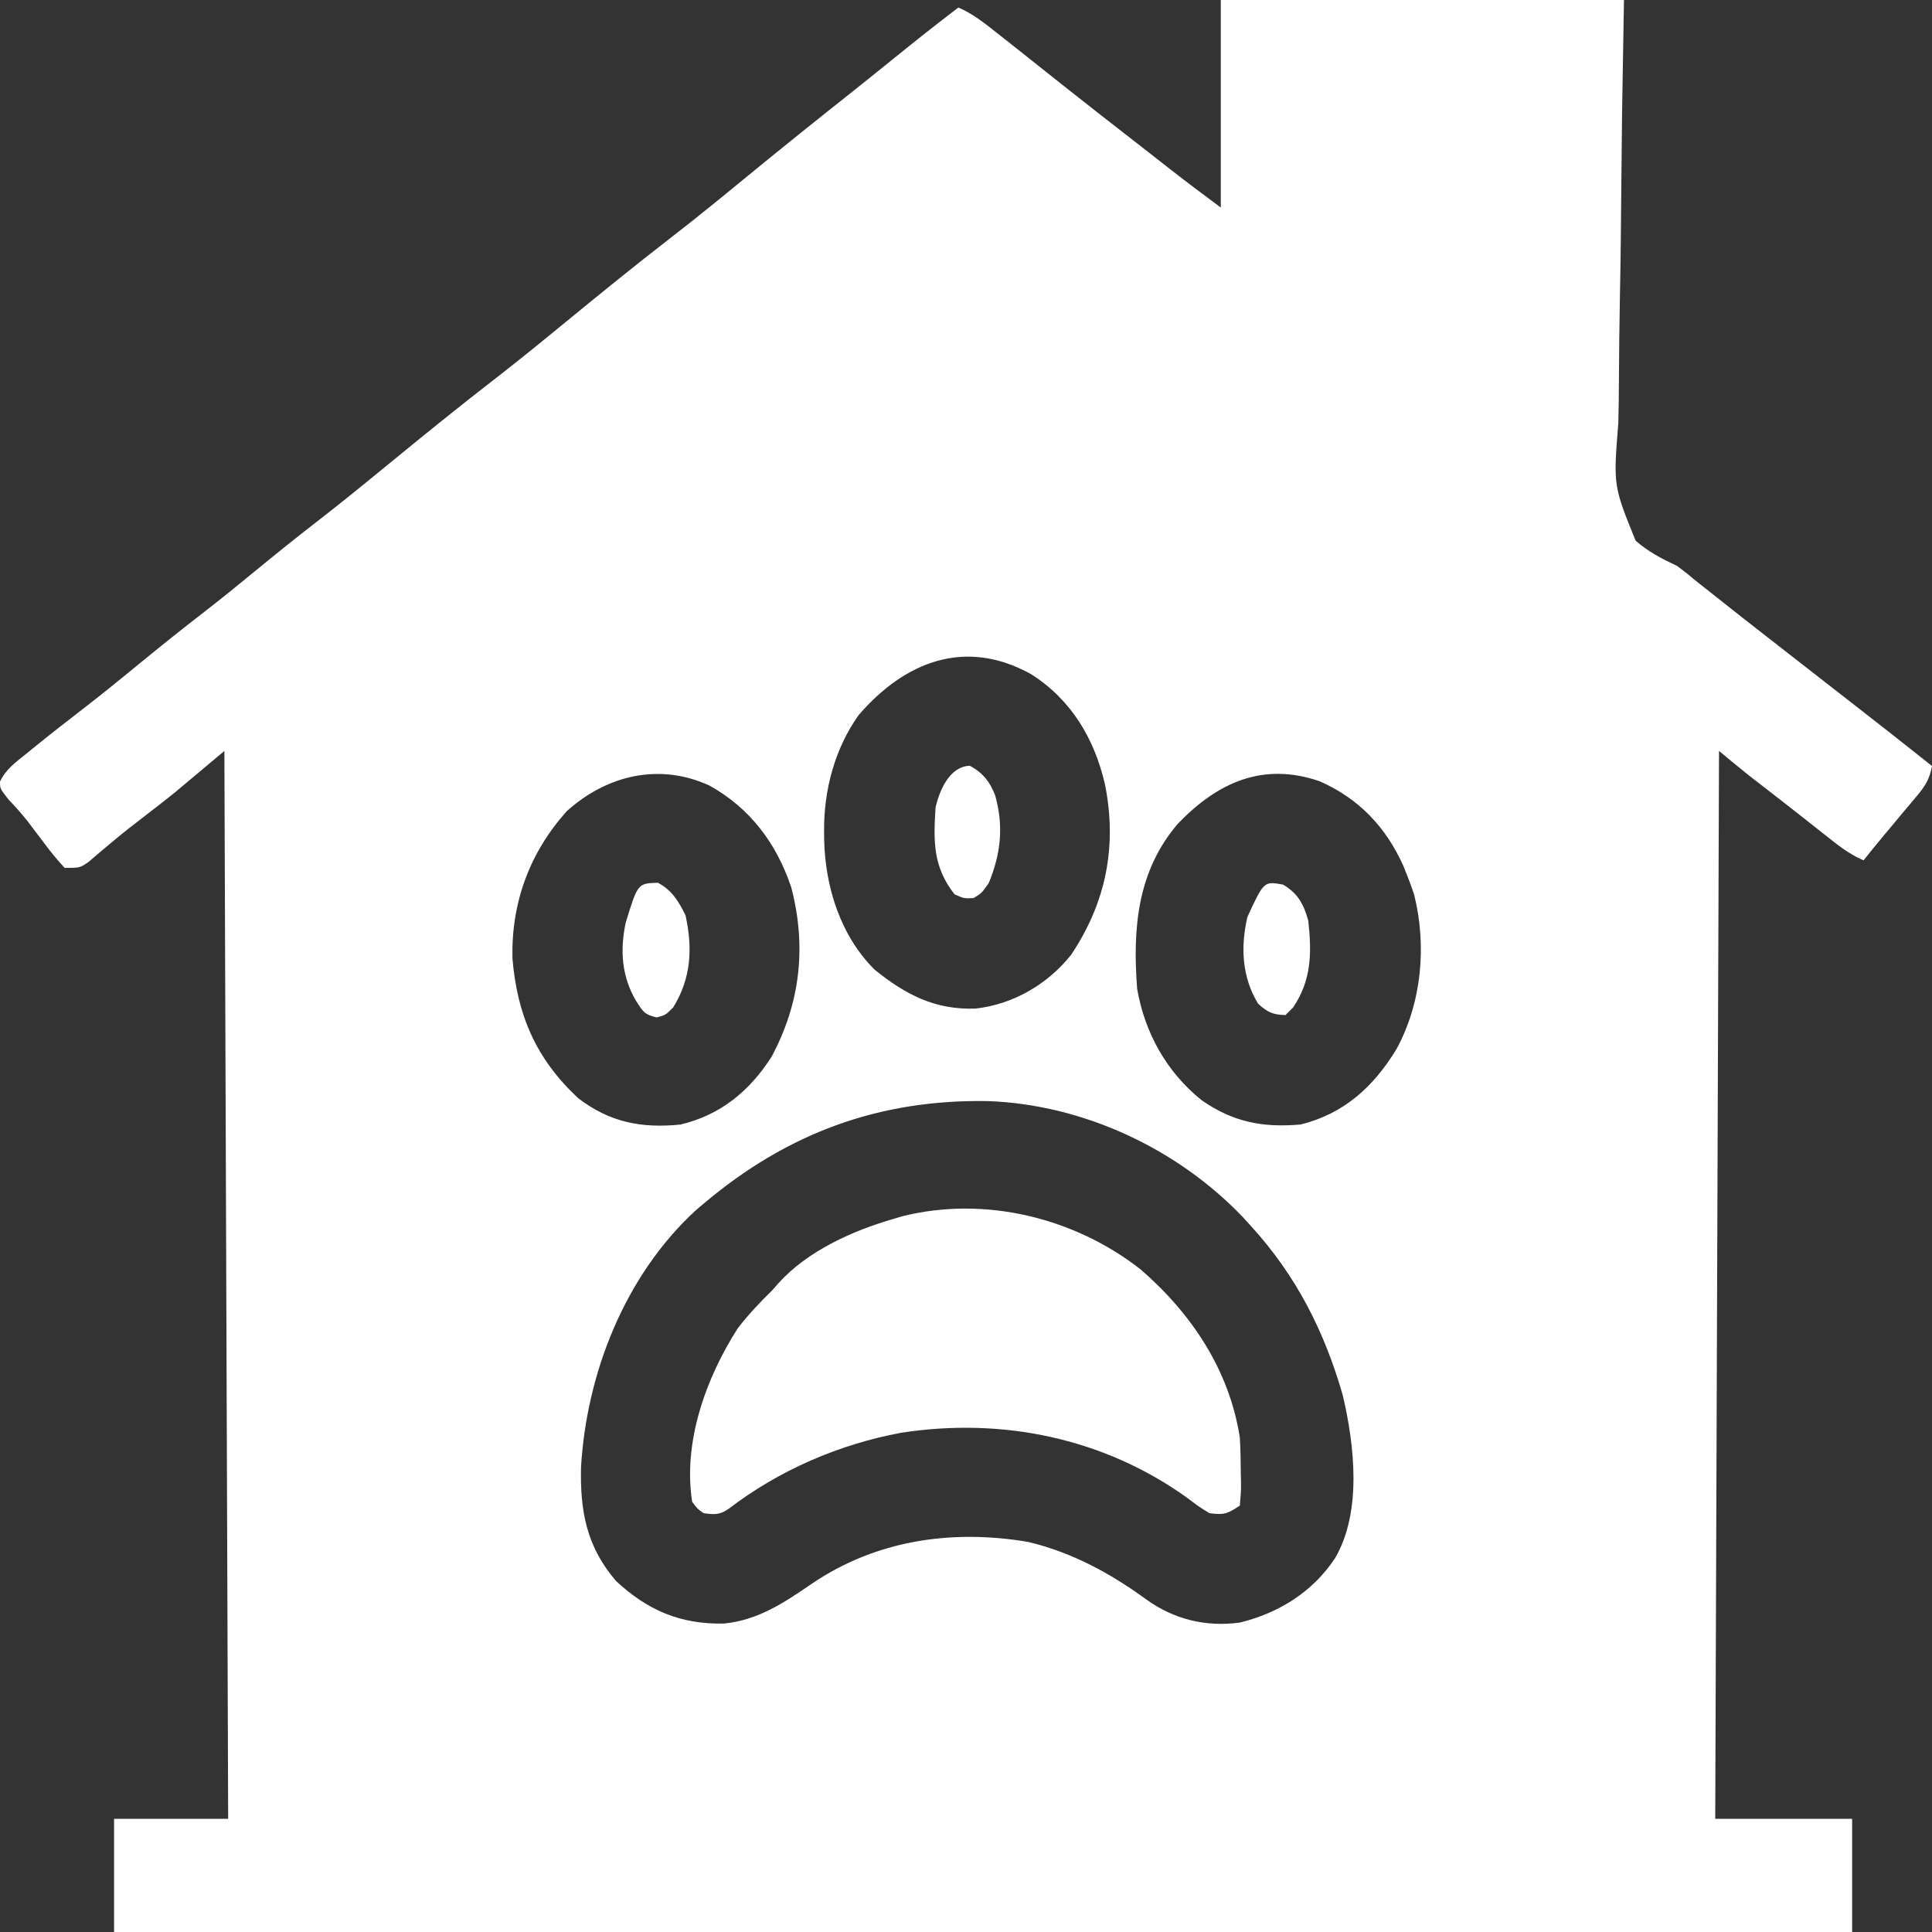
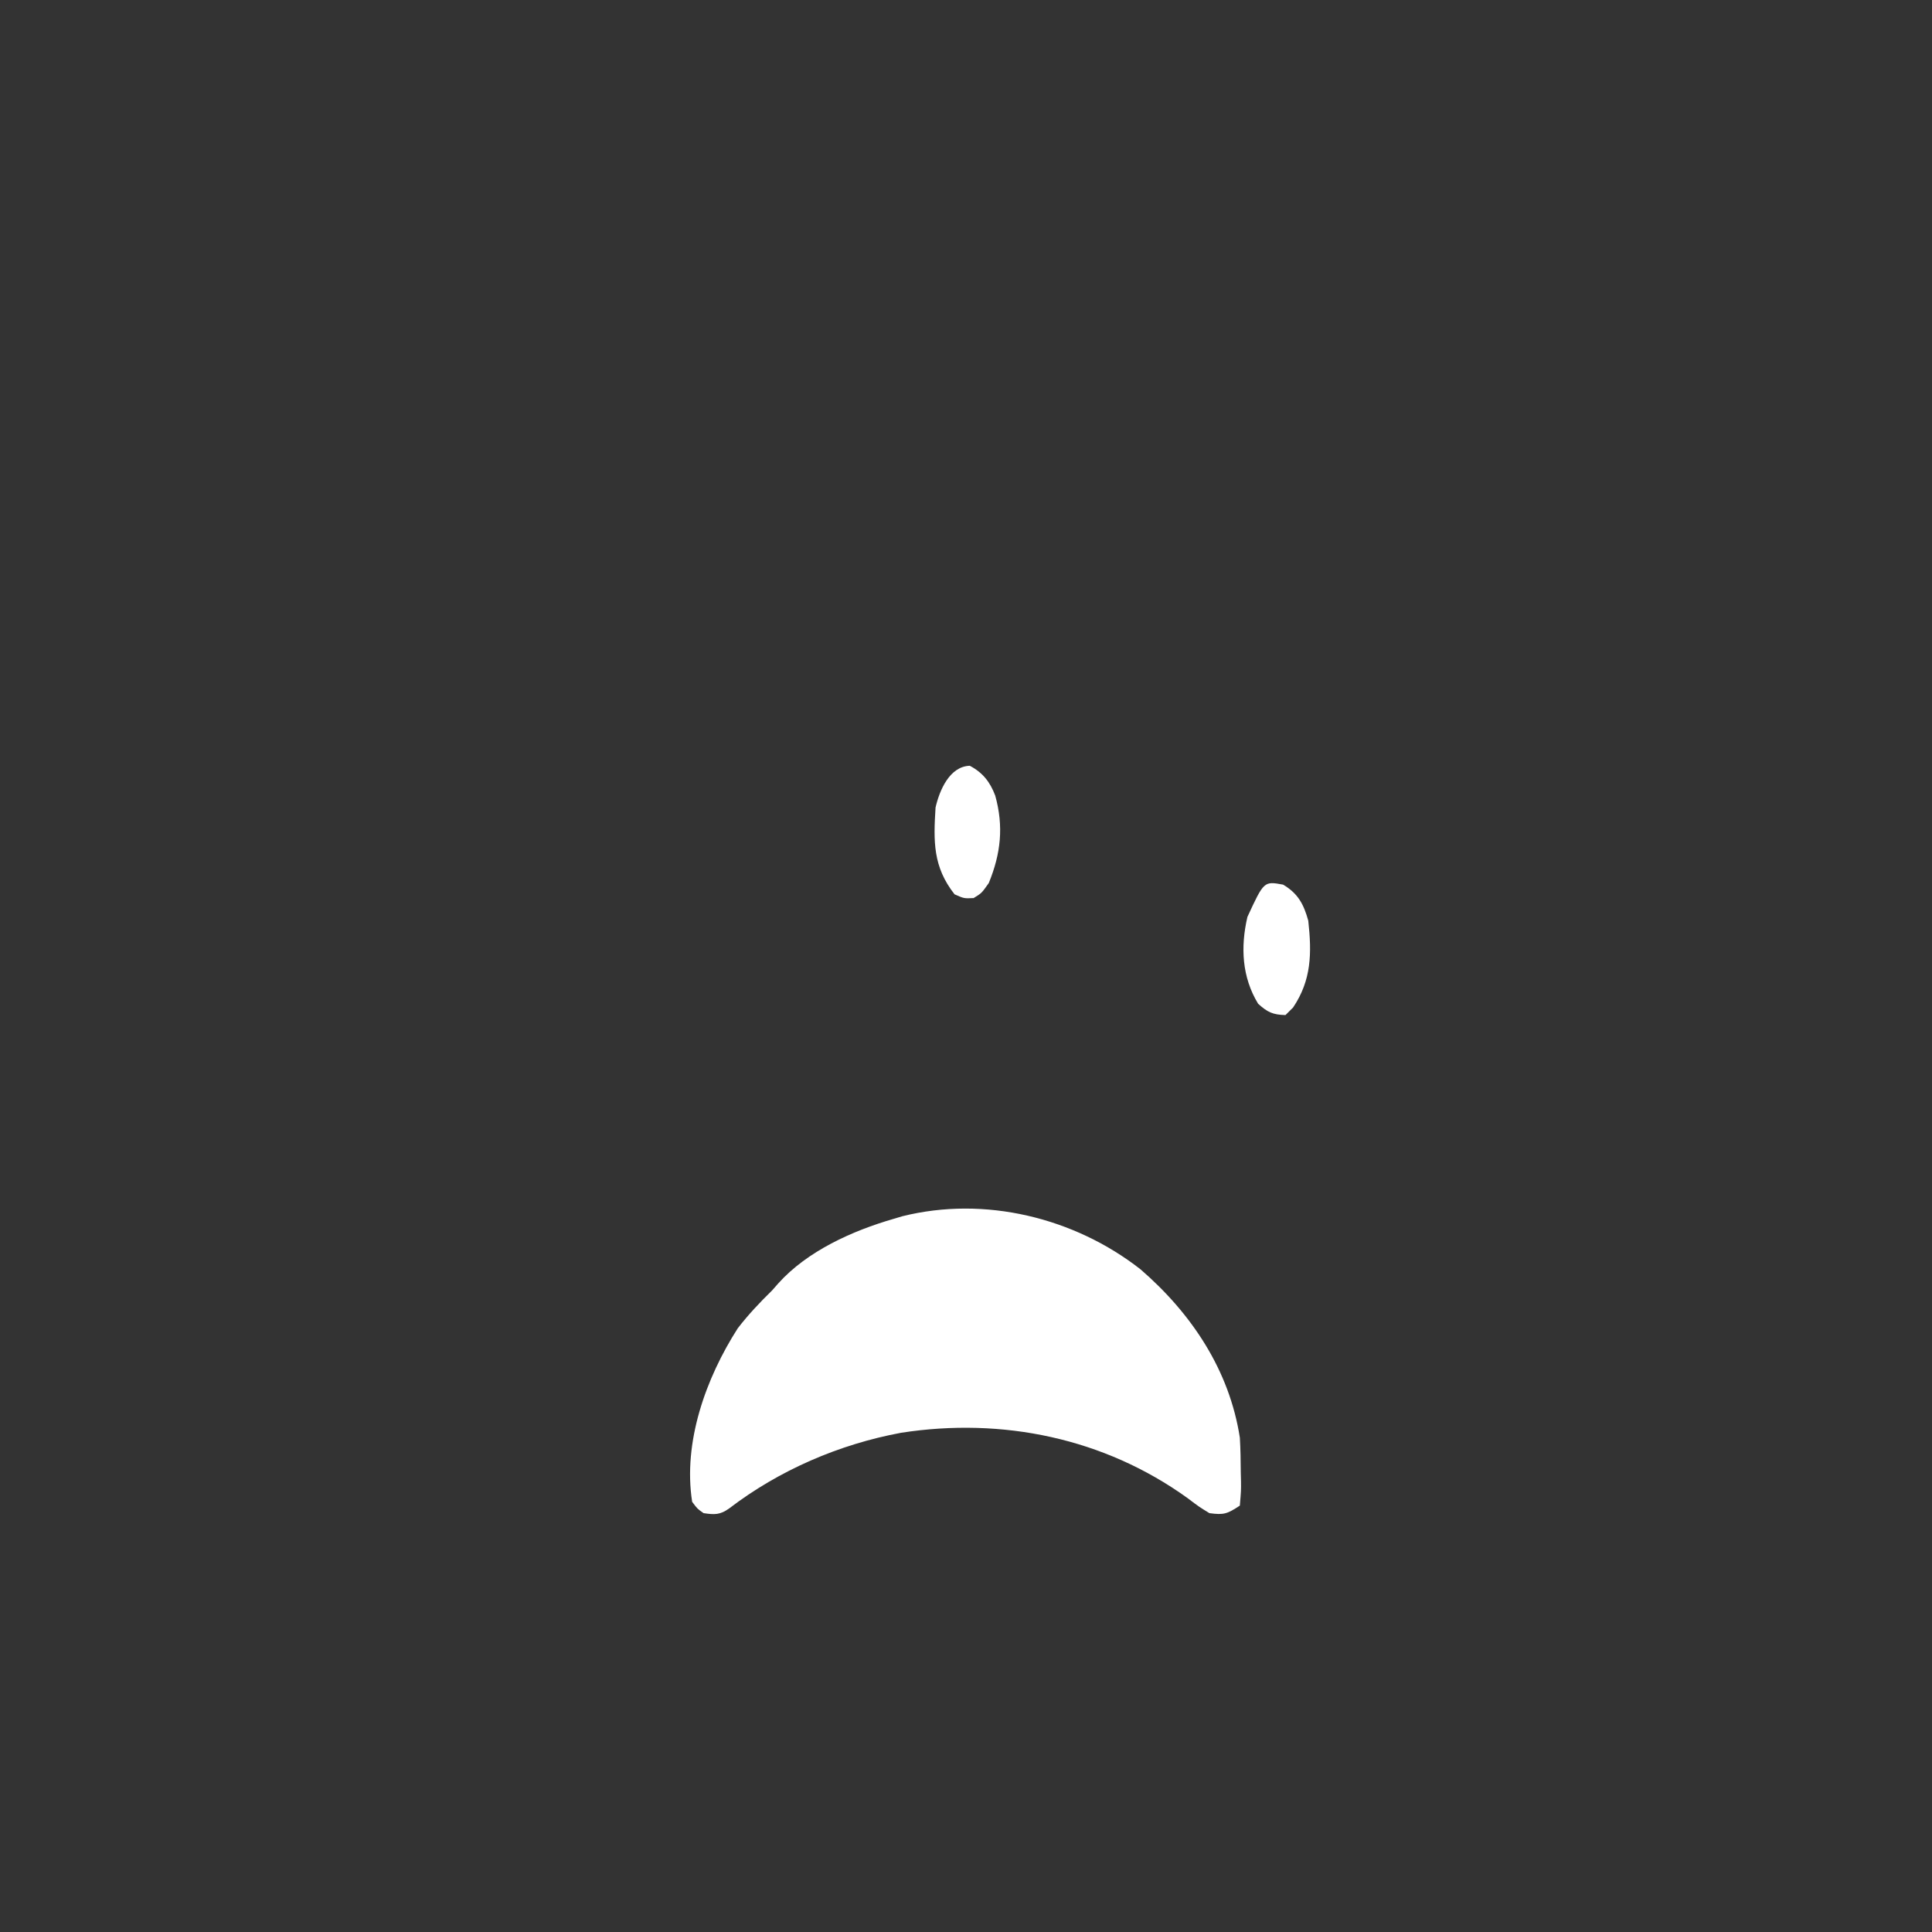
<svg xmlns="http://www.w3.org/2000/svg" width="50" height="50" viewBox="0 0 50 50" fill="none">
  <rect x="0" y="0" width="50" height="50" fill="#333333" stroke="none" />
-   <path d="M31.594 0C35.037 0 38.48 0 42.028 0C42.004 1.451 42.004 1.451 41.979 2.932C41.972 3.545 41.965 4.159 41.96 4.773C41.952 5.746 41.943 6.72 41.923 7.694C41.91 8.403 41.901 9.112 41.898 9.821C41.896 10.197 41.892 10.572 41.882 10.947C41.752 12.568 41.752 12.568 42.329 13.991C42.658 14.281 43.01 14.462 43.406 14.648C43.545 14.752 43.683 14.858 43.815 14.972C43.87 15.016 43.925 15.06 43.981 15.105C44.035 15.148 44.089 15.19 44.144 15.234C44.789 15.748 45.438 16.256 46.089 16.762C46.376 16.985 46.662 17.208 46.949 17.432C47.298 17.704 47.647 17.976 47.996 18.248C48.667 18.77 49.336 19.294 50 19.824C49.941 20.144 49.835 20.329 49.626 20.578C49.542 20.678 49.542 20.678 49.457 20.781C49.37 20.884 49.37 20.884 49.28 20.99C49.166 21.127 49.051 21.264 48.937 21.402C48.883 21.466 48.829 21.53 48.773 21.597C48.589 21.817 48.408 22.041 48.228 22.266C47.843 22.1 47.532 21.847 47.207 21.588C47.084 21.491 46.962 21.395 46.839 21.298C46.776 21.248 46.713 21.198 46.648 21.147C46.46 20.998 46.27 20.851 46.081 20.703C46.02 20.656 45.959 20.609 45.897 20.561C45.781 20.471 45.666 20.382 45.551 20.292C45.498 20.251 45.444 20.209 45.389 20.167C45.343 20.131 45.298 20.096 45.25 20.059C44.993 19.854 44.741 19.643 44.488 19.434C44.456 28.554 44.423 37.674 44.39 47.07C45.559 47.07 46.728 47.07 47.933 47.07C47.933 48.037 47.933 49.004 47.933 50C33.089 50 18.246 50 2.952 50C2.952 49.033 2.952 48.066 2.952 47.07C3.927 47.07 4.901 47.07 5.905 47.07C5.873 37.95 5.84 28.83 5.807 19.434C5.173 19.965 5.173 19.965 4.527 20.508C4.295 20.693 4.062 20.877 3.826 21.057C3.491 21.314 3.158 21.572 2.836 21.845C2.74 21.925 2.645 22.006 2.546 22.089C2.421 22.196 2.421 22.196 2.293 22.306C2.067 22.461 2.067 22.461 1.673 22.461C1.479 22.251 1.312 22.049 1.144 21.82C1.048 21.694 0.953 21.568 0.857 21.442C0.788 21.351 0.788 21.351 0.719 21.259C0.563 21.059 0.395 20.875 0.221 20.691C-0 20.41 -0 20.41 3.01429e-05 20.228C0.146 19.917 0.394 19.736 0.658 19.525C0.715 19.478 0.773 19.431 0.832 19.383C1.286 19.013 1.749 18.653 2.213 18.295C2.679 17.934 3.137 17.562 3.592 17.188C4.15 16.729 4.713 16.279 5.284 15.838C5.744 15.482 6.194 15.115 6.643 14.746C7.147 14.332 7.653 13.924 8.169 13.525C8.825 13.018 9.467 12.494 10.108 11.968C10.993 11.242 11.883 10.522 12.789 9.821C13.447 9.311 14.091 8.785 14.734 8.257C15.619 7.531 16.509 6.811 17.415 6.11C18.073 5.6 18.716 5.075 19.358 4.547C20.258 3.809 21.165 3.081 22.077 2.359C22.432 2.077 22.784 1.792 23.136 1.508C23.686 1.063 24.239 0.623 24.803 0.195C25.186 0.36 25.495 0.61 25.818 0.867C25.908 0.938 25.908 0.938 26 1.01C26.192 1.161 26.383 1.313 26.575 1.465C26.636 1.514 26.698 1.562 26.761 1.613C27.007 1.808 27.253 2.003 27.499 2.199C28.081 2.662 28.668 3.119 29.256 3.576C29.435 3.716 29.615 3.856 29.794 3.996C29.854 4.044 29.915 4.091 29.977 4.139C30.091 4.228 30.204 4.317 30.318 4.406C30.739 4.735 31.166 5.052 31.594 5.371C31.594 3.599 31.594 1.826 31.594 0ZM22.227 18.5C21.603 19.368 21.319 20.453 21.327 21.509C21.328 21.581 21.328 21.653 21.329 21.728C21.356 22.948 21.747 24.214 22.638 25.098C23.441 25.743 24.199 26.14 25.249 26.102C26.22 25.992 27.107 25.476 27.715 24.718C28.628 23.36 28.916 21.892 28.596 20.297C28.323 19.112 27.718 18.101 26.679 17.444C24.978 16.504 23.419 17.122 22.227 18.5ZM14.665 20.996C13.7 22.076 13.23 23.365 13.262 24.806C13.387 26.279 13.874 27.403 14.96 28.418C15.772 29.043 16.601 29.208 17.618 29.102C18.654 28.851 19.396 28.239 19.965 27.354C20.715 25.96 20.878 24.489 20.476 22.959C20.093 21.826 19.416 20.917 18.362 20.331C17.068 19.735 15.702 20.059 14.665 20.996ZM30.493 21.307C29.429 22.538 29.31 24.036 29.429 25.586C29.622 26.722 30.191 27.745 31.097 28.473C31.913 29.039 32.672 29.188 33.661 29.102C34.787 28.822 35.549 28.121 36.137 27.158C36.796 25.951 36.929 24.474 36.596 23.145C36.541 22.98 36.481 22.817 36.417 22.656C36.385 22.575 36.352 22.493 36.319 22.409C35.868 21.406 35.171 20.669 34.158 20.221C32.688 19.712 31.516 20.249 30.493 21.307ZM18.208 31.152C18.142 31.208 18.075 31.264 18.007 31.322C16.174 33.006 15.181 35.535 15.037 37.968C15.01 39.111 15.181 40.032 15.945 40.918C16.758 41.675 17.609 42.039 18.728 42.018C19.618 41.933 20.292 41.478 21.008 40.988C22.669 39.86 24.627 39.571 26.603 39.904C27.725 40.168 28.734 40.713 29.657 41.388C30.381 41.909 31.197 42.111 32.087 41.992C33.097 41.744 33.968 41.201 34.547 40.332C35.254 39.132 35.056 37.398 34.747 36.095C34.27 34.445 33.55 33.021 32.382 31.738C32.306 31.655 32.23 31.572 32.152 31.486C30.461 29.721 28.03 28.585 25.567 28.496C22.738 28.448 20.368 29.328 18.208 31.152Z" fill="white" />
  <path d="M29.515 32.849C30.836 33.991 31.817 35.459 32.087 37.207C32.105 37.506 32.109 37.804 32.111 38.104C32.114 38.224 32.114 38.224 32.117 38.347C32.119 38.578 32.119 38.578 32.087 38.965C31.762 39.179 31.675 39.212 31.299 39.16C31.03 38.995 31.03 38.995 30.733 38.77C28.58 37.22 25.945 36.673 23.321 37.08C21.716 37.378 20.167 38.047 18.871 39.038C18.637 39.206 18.491 39.203 18.209 39.16C18.049 39.049 18.049 39.049 17.913 38.867C17.672 37.322 18.267 35.666 19.094 34.375C19.366 34.022 19.661 33.71 19.98 33.398C20.033 33.338 20.086 33.277 20.141 33.215C20.894 32.376 22.06 31.852 23.13 31.543C23.239 31.51 23.239 31.51 23.35 31.477C25.486 30.943 27.805 31.512 29.515 32.849Z" fill="white" />
-   <path d="M17.027 22.846C17.389 23.036 17.565 23.329 17.741 23.688C17.929 24.542 17.888 25.32 17.421 26.074C17.224 26.27 17.224 26.27 16.996 26.331C16.67 26.255 16.638 26.176 16.461 25.903C16.088 25.27 16.041 24.59 16.194 23.876C16.505 22.862 16.505 22.862 17.027 22.846Z" fill="white" />
  <path d="M25.098 19.818C25.434 19.995 25.624 20.238 25.757 20.592C25.978 21.388 25.902 22.091 25.59 22.852C25.406 23.114 25.406 23.114 25.197 23.242C24.95 23.254 24.95 23.254 24.704 23.145C24.143 22.432 24.157 21.774 24.212 20.898C24.314 20.453 24.576 19.834 25.098 19.818Z" fill="white" />
  <path d="M33.206 22.894C33.596 23.125 33.742 23.407 33.858 23.828C33.95 24.667 33.943 25.363 33.465 26.074C33.4 26.139 33.335 26.203 33.268 26.27C32.939 26.261 32.804 26.197 32.56 25.977C32.14 25.287 32.102 24.508 32.283 23.73C32.711 22.804 32.711 22.804 33.206 22.894Z" fill="white" />
</svg>